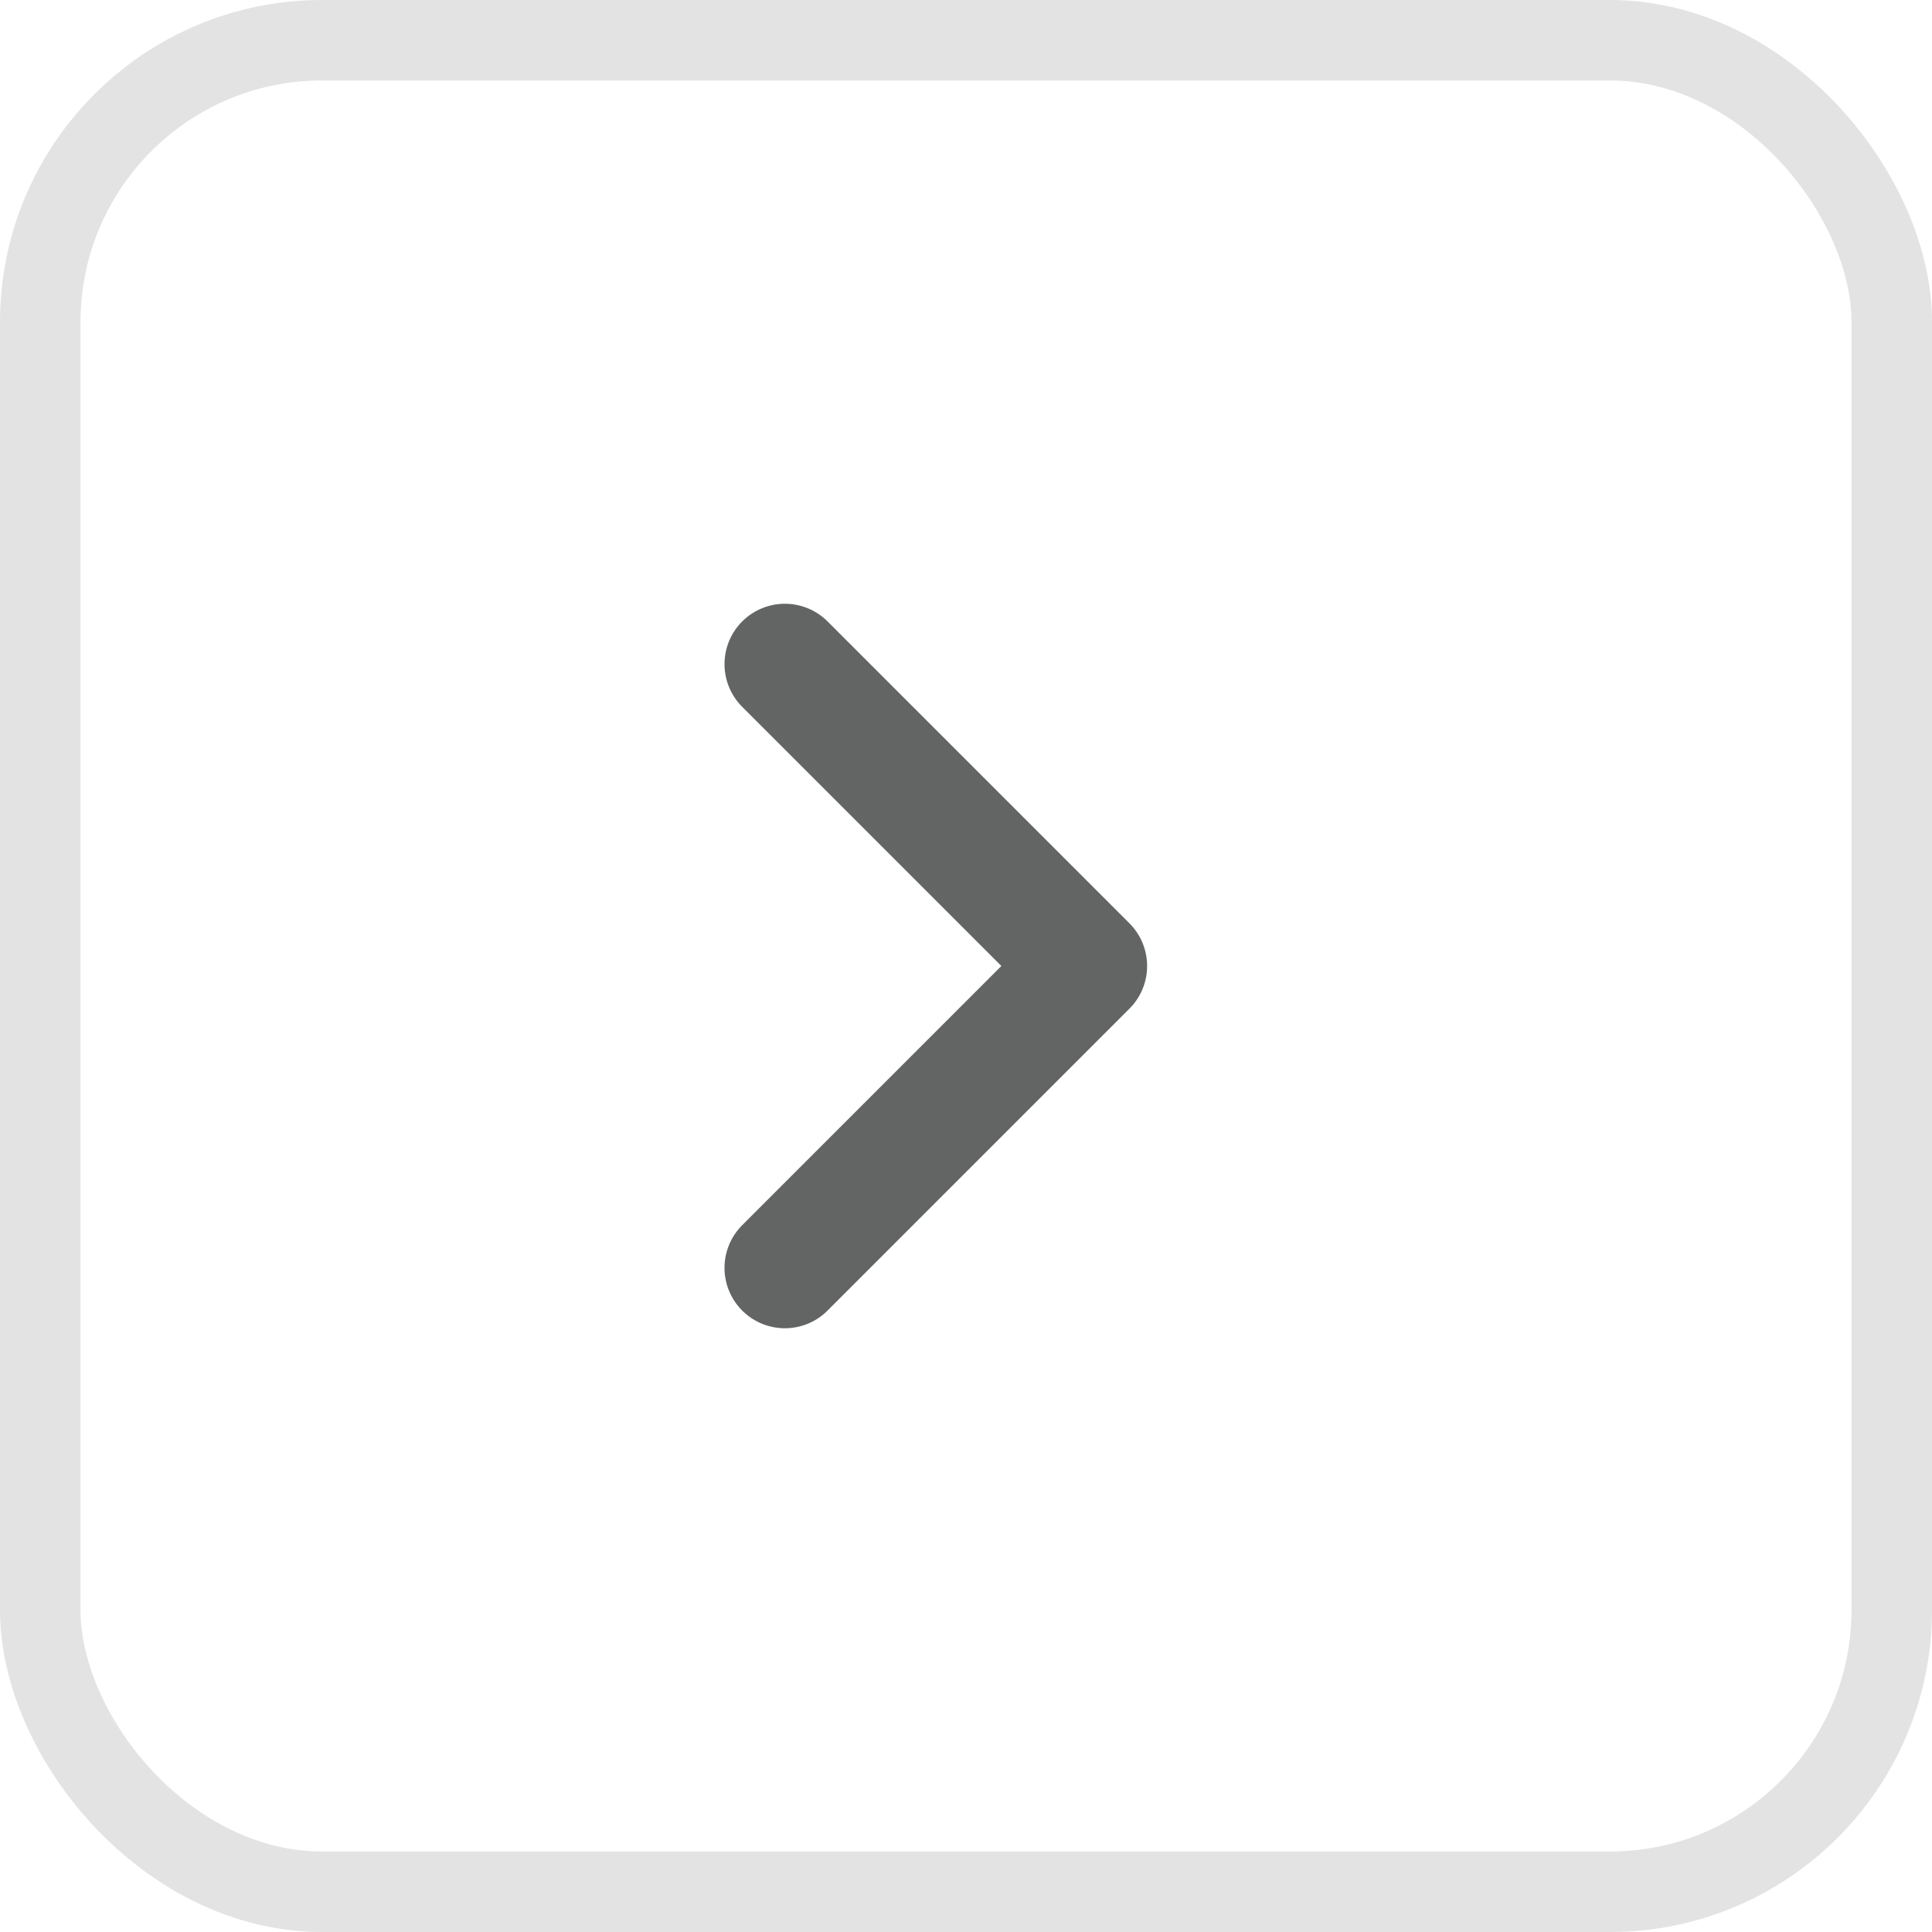
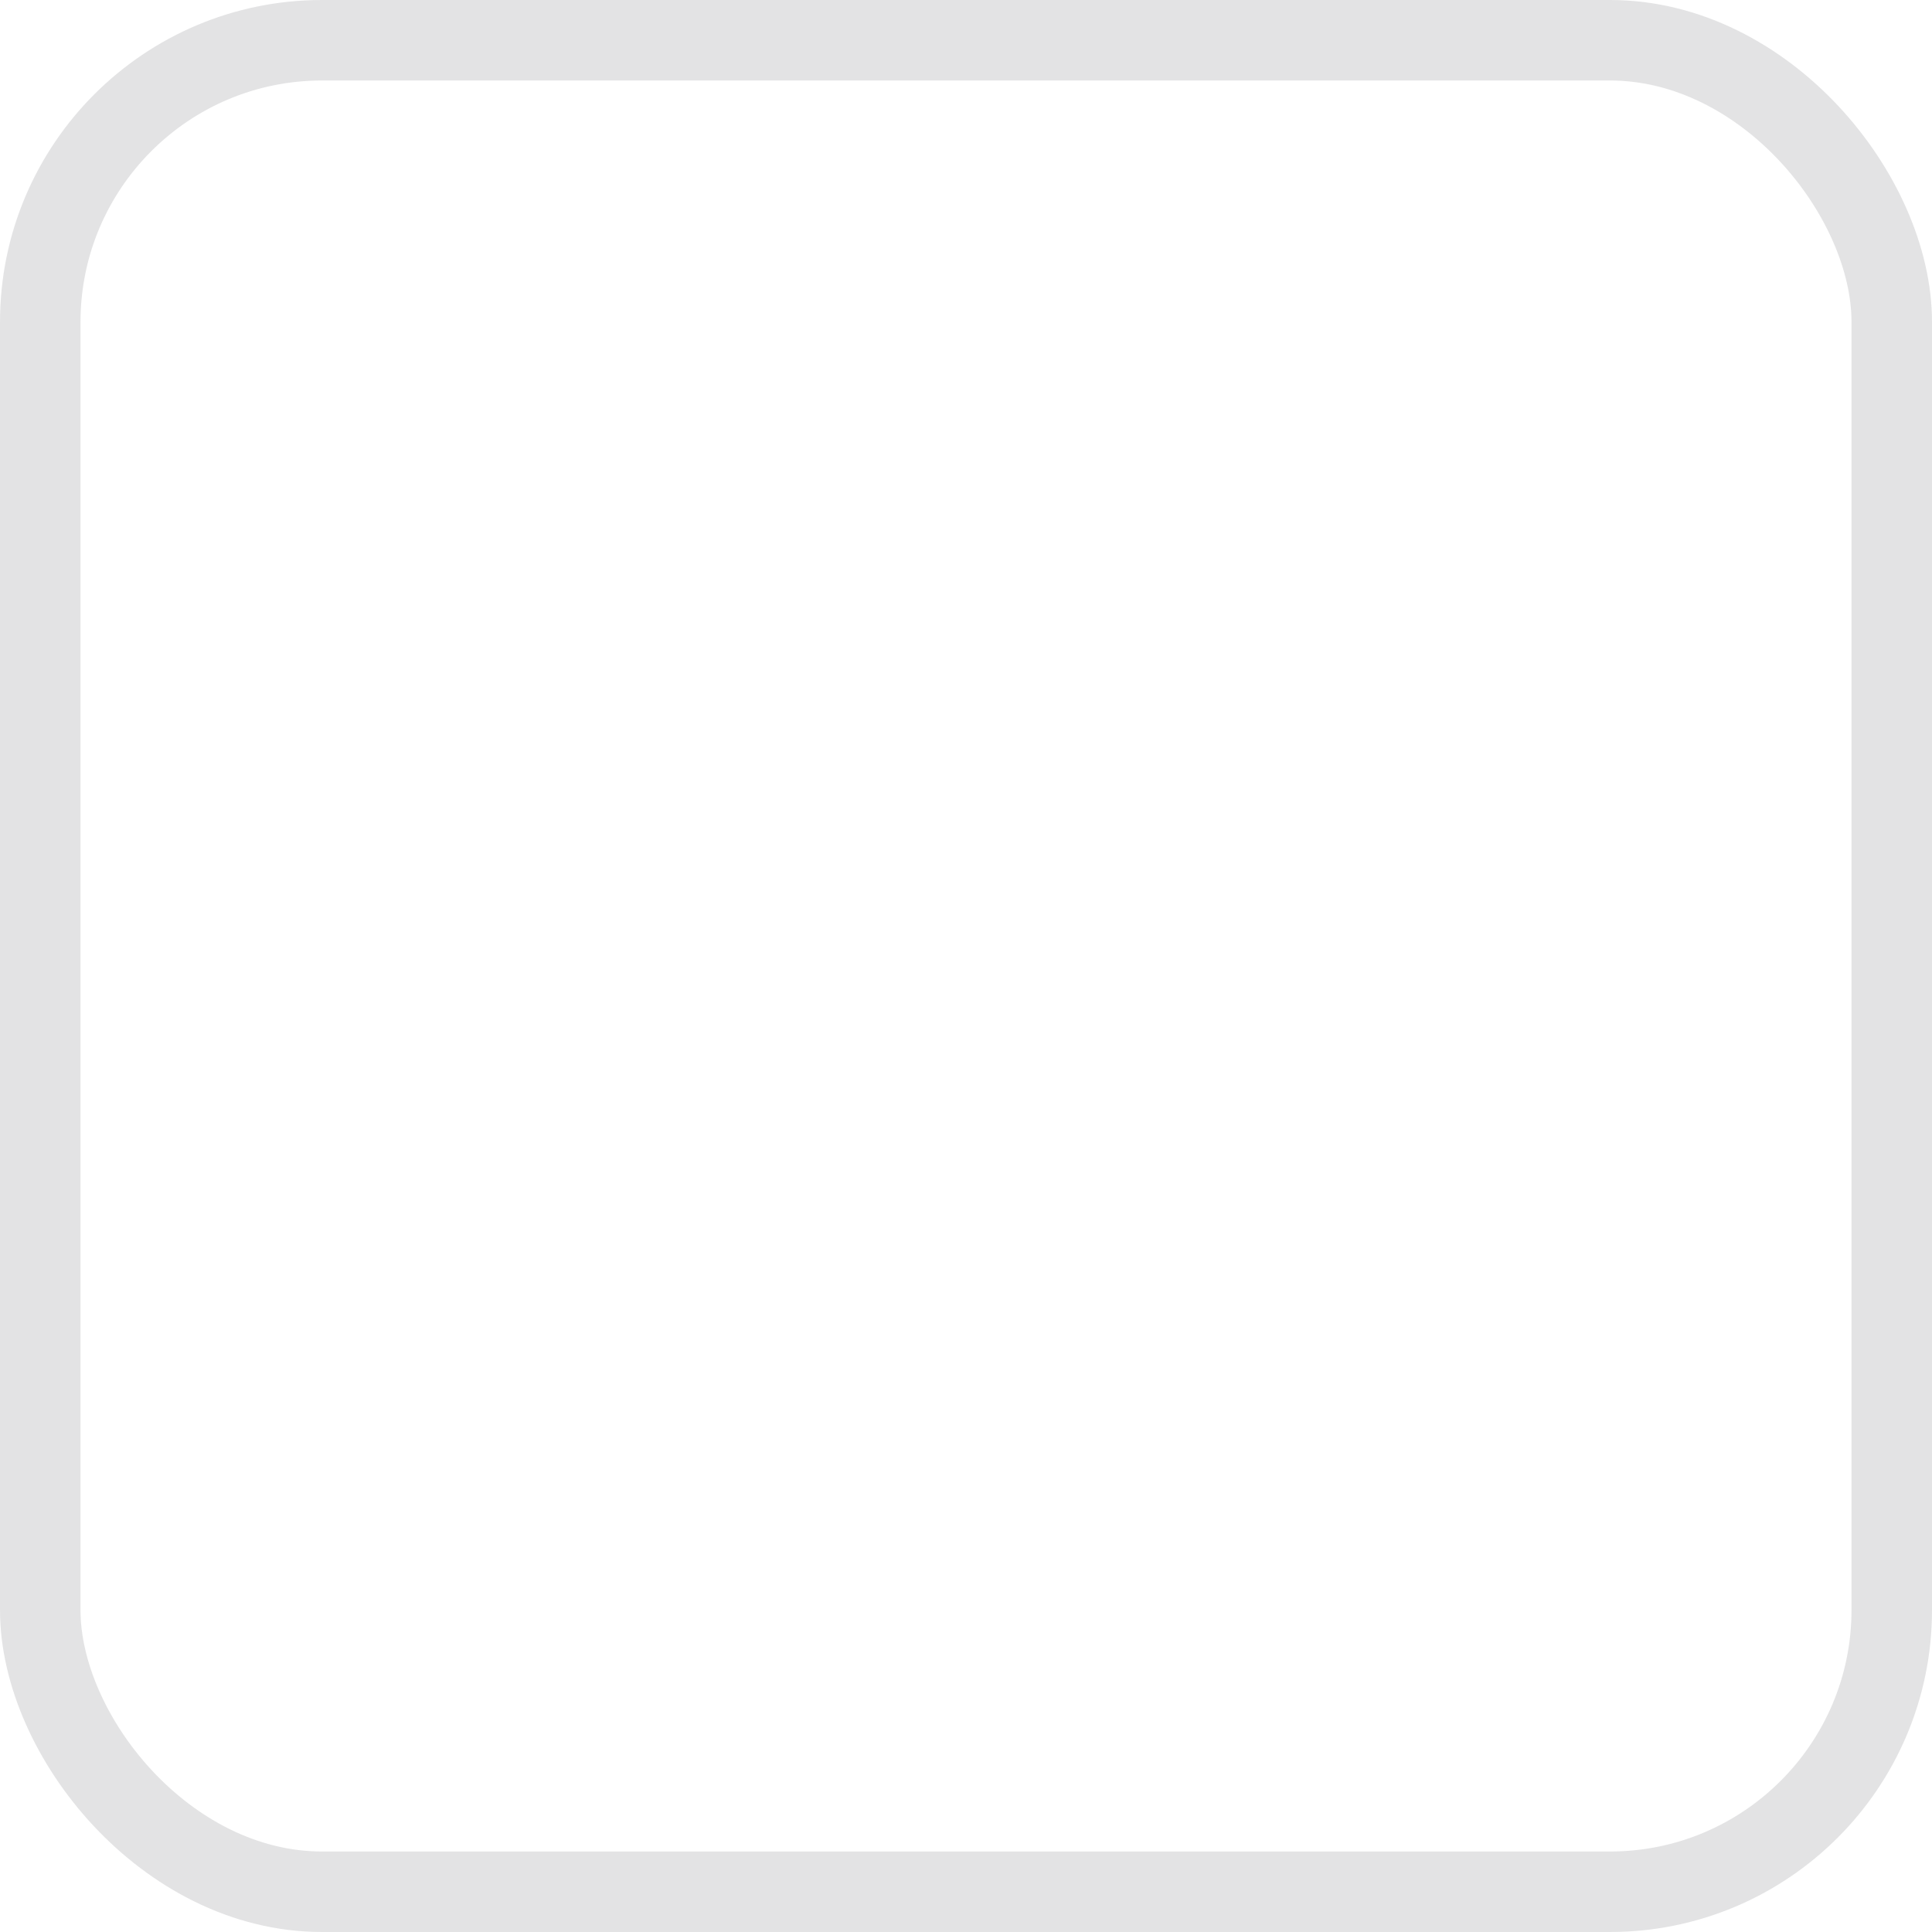
<svg xmlns="http://www.w3.org/2000/svg" width="24" height="24" viewBox="0 0 24 24" fill="none">
  <rect x="0.5" y="0.5" width="23" height="23" rx="3.5" stroke="#A0A1A4" stroke-opacity="0.3" />
-   <path d="M9.75 15.75L13.5 12L9.75 8.25" stroke="#636565" stroke-width="1.5" stroke-linecap="round" stroke-linejoin="round" />
</svg>